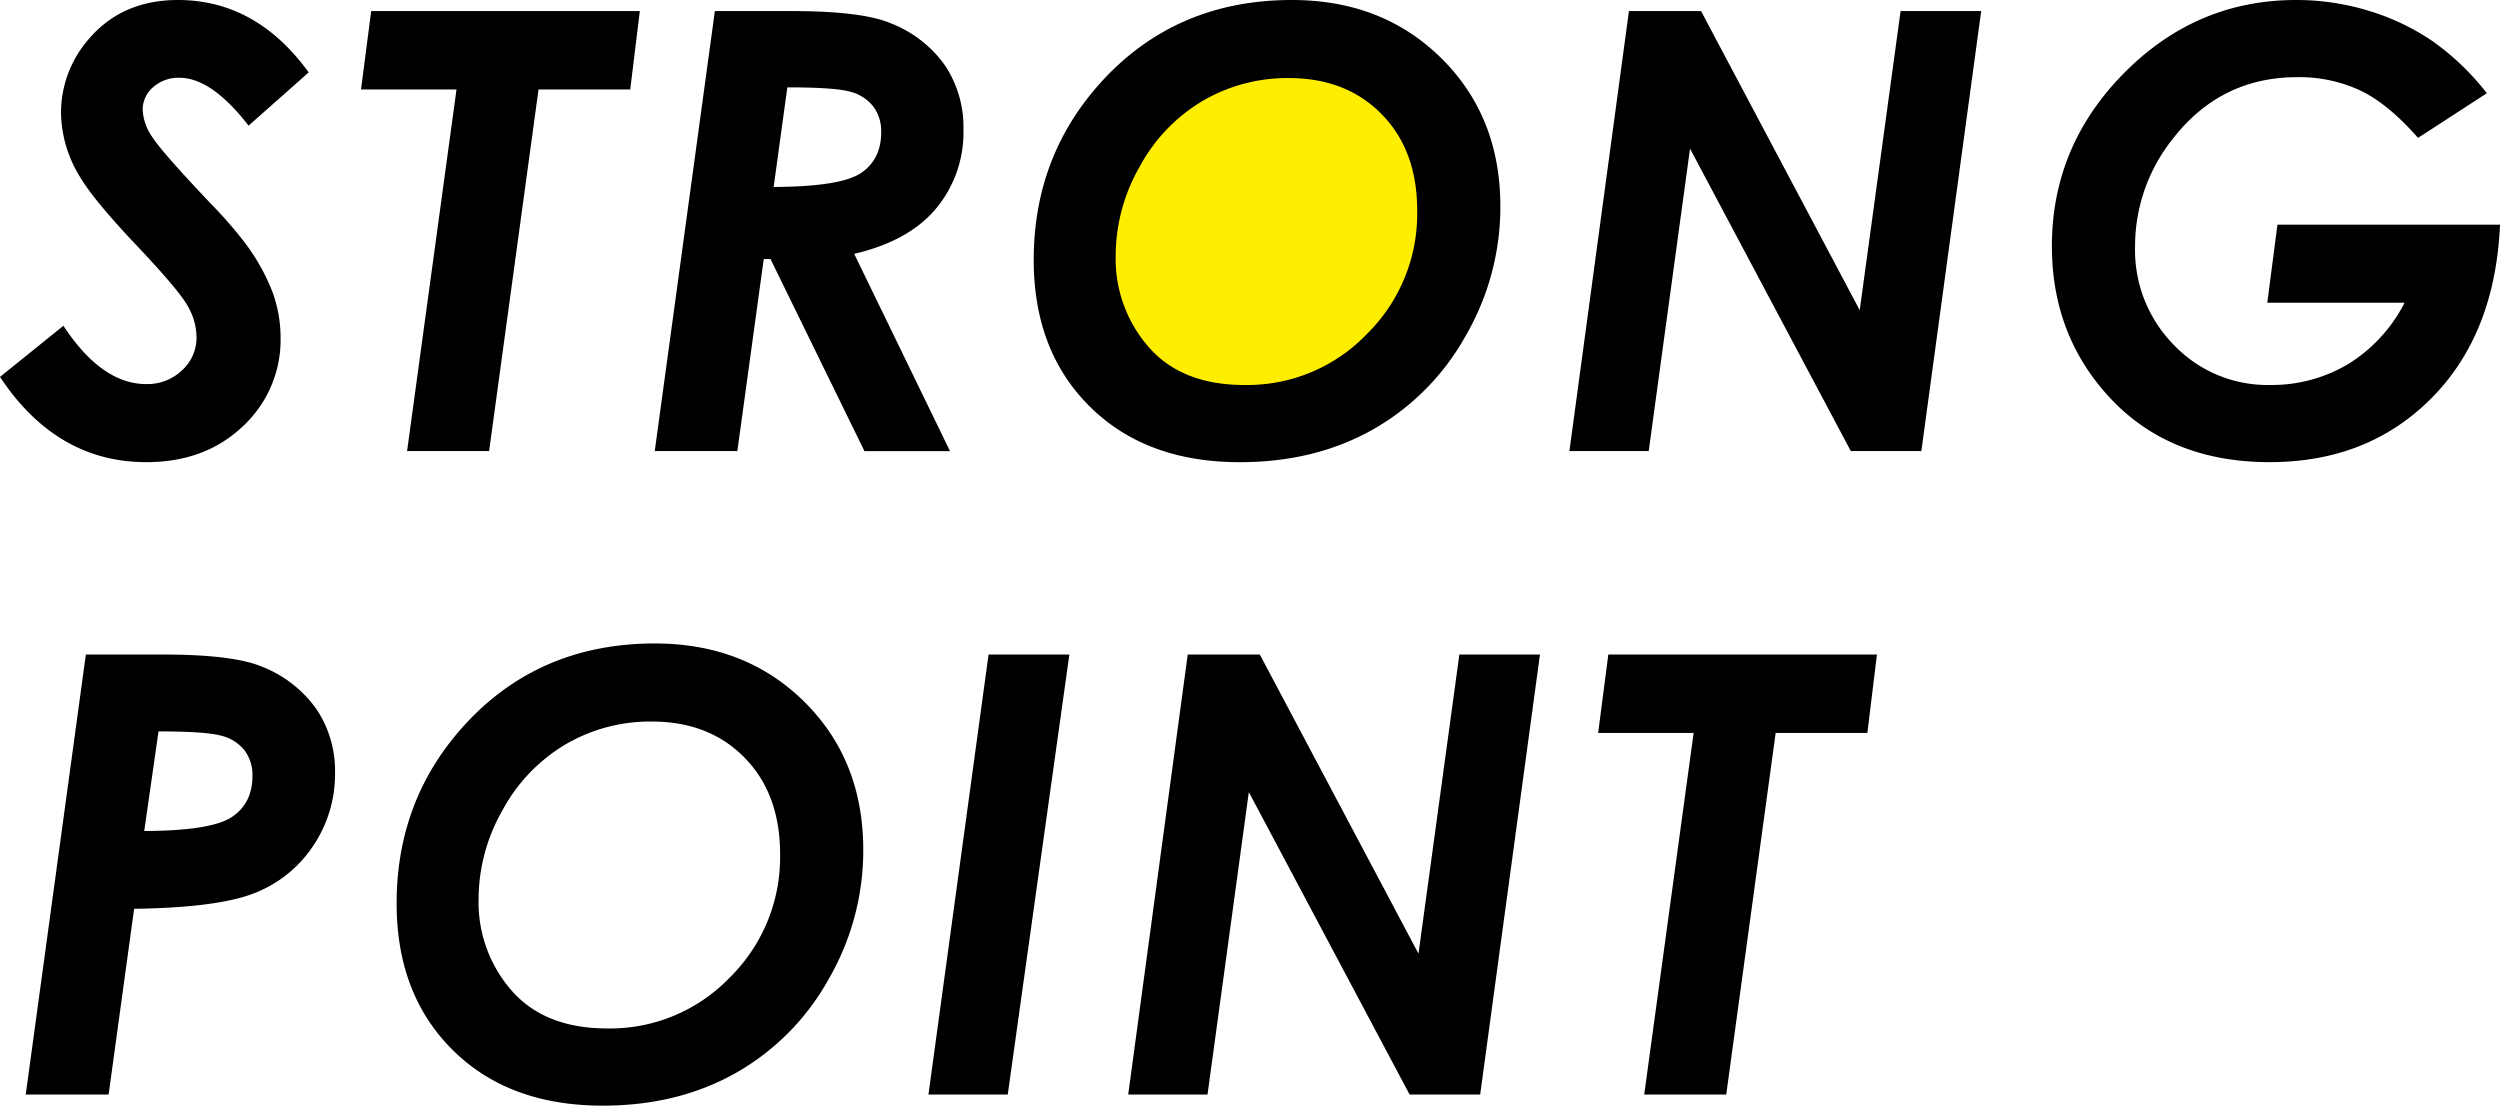
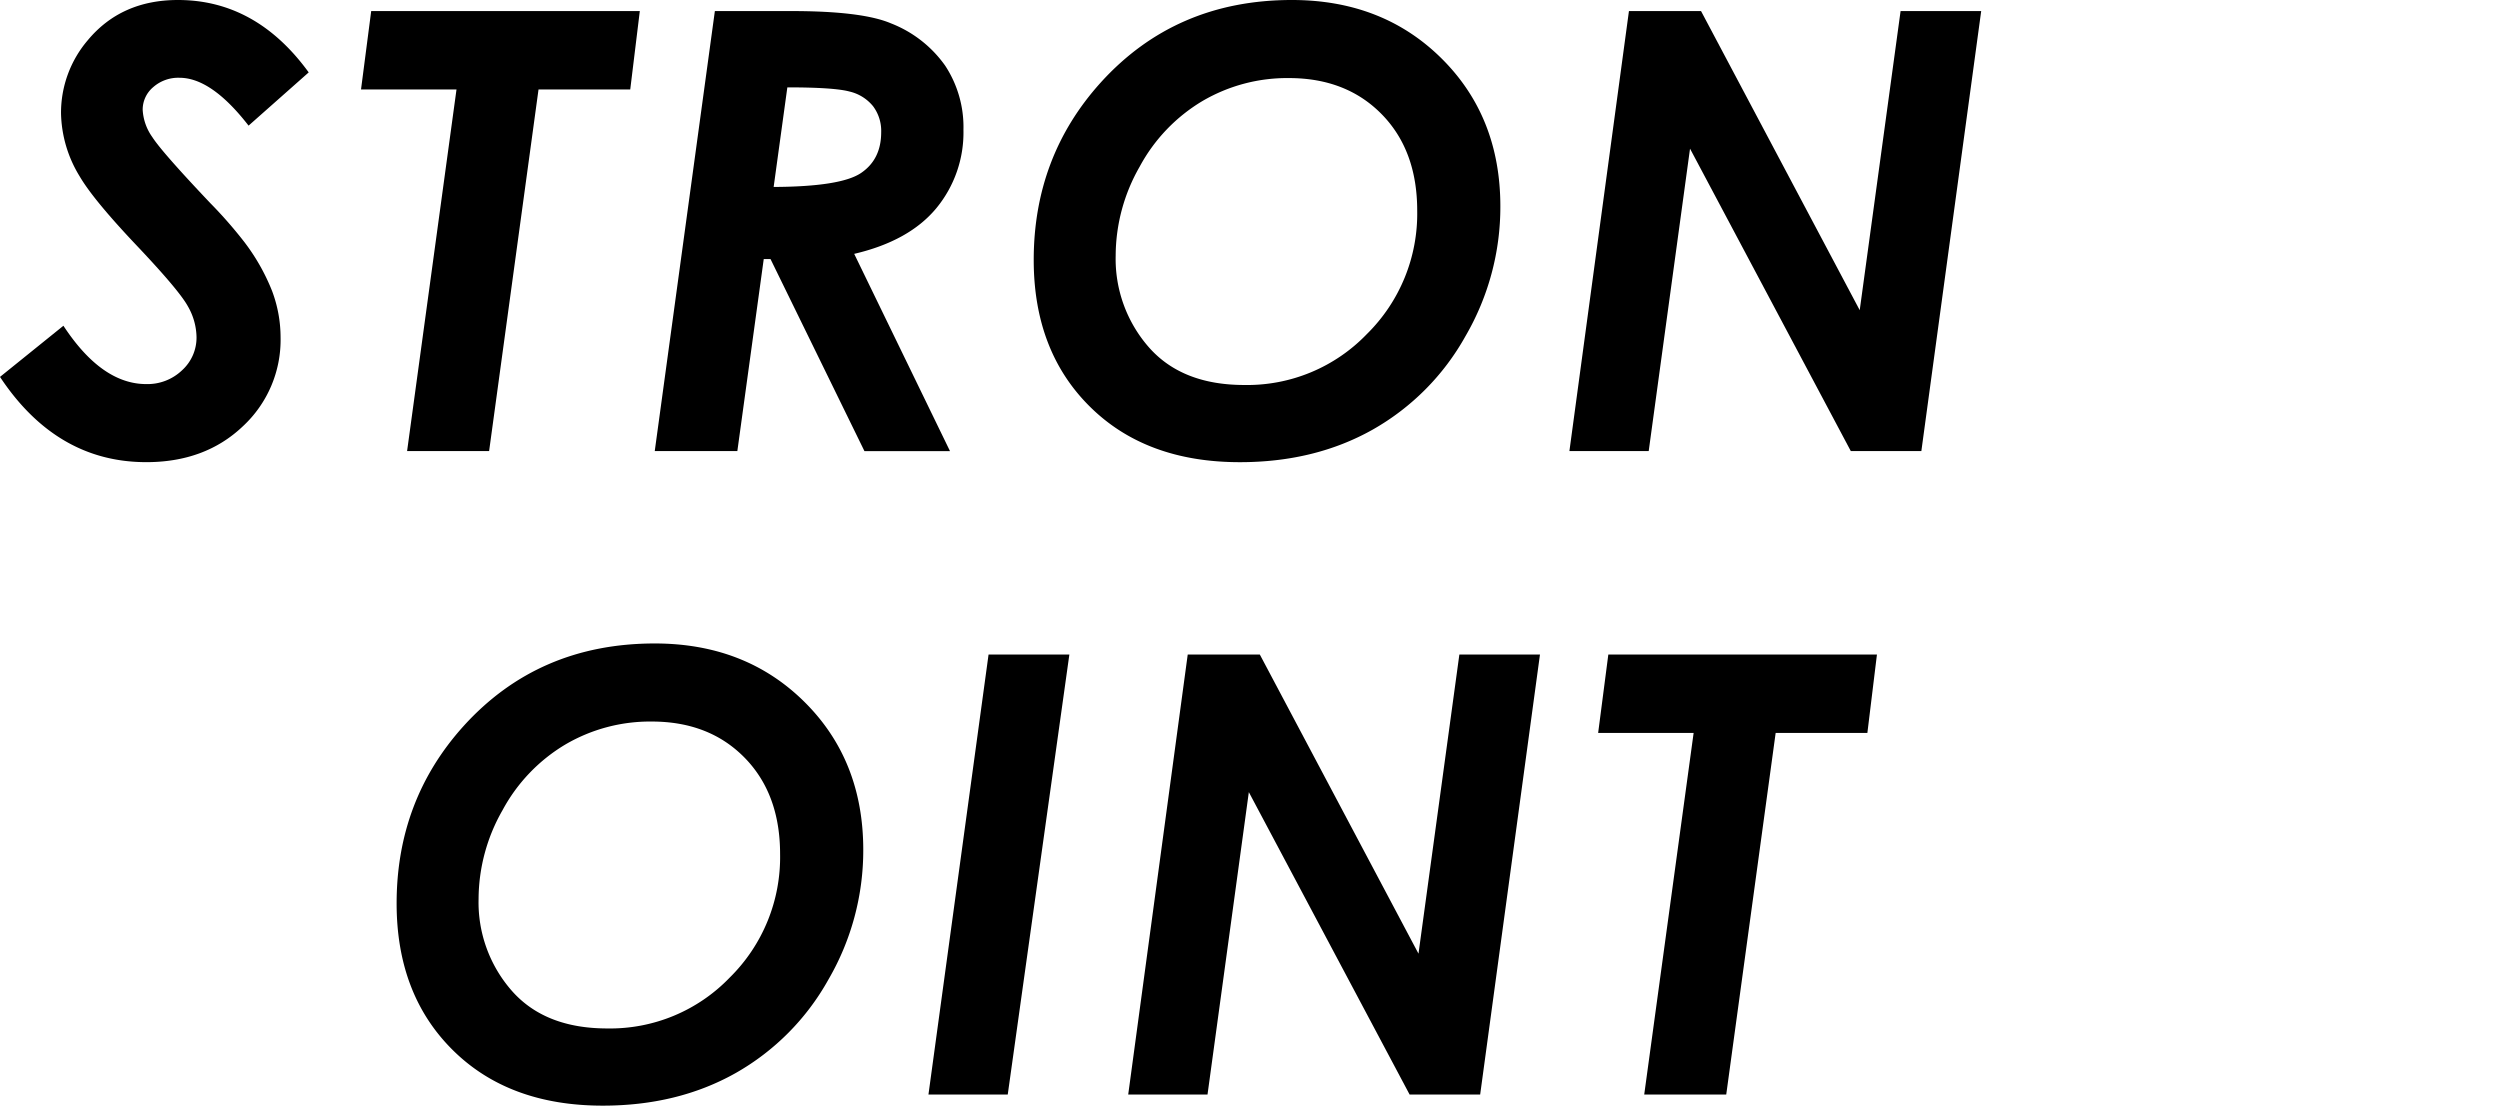
<svg xmlns="http://www.w3.org/2000/svg" width="567.239" height="250.86" viewBox="0 0 567.239 250.86">
  <g id="レイヤー_2" data-name="レイヤー 2">
    <g id="レイアウト">
-       <circle cx="289.018" cy="53.36" r="43" style="fill: #fe0" />
      <g>
        <path d="M70.043,16.425,56.4,28.506q-8.417-10.858-15.678-10.86a8.593,8.593,0,0,0-5.973,2.138,6.662,6.662,0,0,0-2.375,5.125,11.723,11.723,0,0,0,2.171,6.176q2.172,3.4,13.167,15a100.037,100.037,0,0,1,7.67,8.755,46.6,46.6,0,0,1,6.346,11.165,30.028,30.028,0,0,1,1.934,10.554,26.722,26.722,0,0,1-8.552,20.157q-8.551,8.145-21.922,8.144Q12.828,104.86,0,85.518L14.389,73.911q8.686,13.236,18.8,13.235a11.335,11.335,0,0,0,8.11-3.122,10,10,0,0,0,3.292-7.533,14.459,14.459,0,0,0-2-7.058q-2-3.6-11.436-13.575-9.978-10.519-13.1-15.882a28.314,28.314,0,0,1-4.208-14.252,25.345,25.345,0,0,1,6.04-16.561Q27.487,0,40.383,0,58.1,0,70.043,16.425Z" />
        <path d="M84.223,2.511h60.948L143,20.294h-20.81L110.977,102.35H92.367L103.58,20.294H81.915Z" />
        <path d="M162.2,2.511H179.54q16.058,0,22.6,2.782a27.1,27.1,0,0,1,12.312,9.6,25.358,25.358,0,0,1,4.15,14.55,26.989,26.989,0,0,1-6.164,17.809Q206.275,54.68,193.813,57.6l21.735,44.753H196.137L174.825,58.776h-1.534L167.3,102.35H148.559Zm13.338,39.908q15.216-.066,19.807-3.155T199.938,30a9.347,9.347,0,0,0-1.843-5.9,9.72,9.72,0,0,0-5.322-3.326q-3.482-.95-14.128-.951Z" />
        <path d="M293.119,0q20.565,0,33.936,13.235t13.37,33.6a58.284,58.284,0,0,1-7.907,29.422,55.24,55.24,0,0,1-21.04,21.21q-13.132,7.4-30.168,7.4-21.314,0-34.038-12.623T234.546,58.979q0-23.413,15.2-40.247Q266.717,0,293.119,0Zm-.679,17.714a38.007,38.007,0,0,0-19.58,5.192,38.683,38.683,0,0,0-14.287,14.932,40.8,40.8,0,0,0-5.43,20.124A30.411,30.411,0,0,0,260.677,78.8q7.533,8.551,21.651,8.553a37.668,37.668,0,0,0,27.793-11.539,38.335,38.335,0,0,0,11.436-28.031q0-13.641-8.043-21.854T292.44,17.714Z" />
        <path d="M369.6,2.511h16.358l36.005,67.871,9.273-67.871h18.29L435.947,102.35H419.939L383.46,33.731l-9.376,68.619H356.091Z" />
-         <path d="M564.253,21.153l-15.61,10.135q-6.787-7.737-13.1-10.757a32.8,32.8,0,0,0-14.32-3.02q-17.307,0-28.167,13.914a39.02,39.02,0,0,0-8.619,24.568,30.634,30.634,0,0,0,8.856,22.33,29.371,29.371,0,0,0,21.821,9.028,33.878,33.878,0,0,0,17.545-4.666,34.986,34.986,0,0,0,12.929-14H514.436l2.307-17.714h50.5Q566.153,75.744,551.731,90.3T514.979,104.86q-24.3,0-38.212-16.832-11.2-13.5-11.2-32.17,0-22.737,16.391-39.3T521.019,0a55.888,55.888,0,0,1,16.425,2.448A52.646,52.646,0,0,1,551.9,9.318,57.944,57.944,0,0,1,564.253,21.153Z" />
-         <path d="M19.479,148.511H36.995q15.959,0,22.52,2.783a27.346,27.346,0,0,1,12.307,9.638,25.111,25.111,0,0,1,4.194,14.456,29.016,29.016,0,0,1-4.911,16.459A28.269,28.269,0,0,1,57.932,202.57q-8.262,3.362-27.5,3.632L24.643,248.35H5.837Zm13.246,40.045q15.246-.068,19.9-3.191t4.656-9.3a9.336,9.336,0,0,0-1.815-5.838,9.632,9.632,0,0,0-5.379-3.325q-3.564-.95-14.119-.95Z" />
        <path d="M148.564,146q20.565,0,33.936,13.235t13.371,33.6a58.285,58.285,0,0,1-7.908,29.422,55.24,55.24,0,0,1-21.04,21.21q-13.132,7.4-30.168,7.4-21.313,0-34.038-12.623T89.992,204.979q0-23.414,15.2-40.247Q122.162,146,148.564,146Zm-.678,17.714a38.008,38.008,0,0,0-19.581,5.192,38.691,38.691,0,0,0-14.287,14.932,40.8,40.8,0,0,0-5.43,20.124,30.416,30.416,0,0,0,7.534,20.836q7.534,8.551,21.651,8.553a37.666,37.666,0,0,0,27.793-11.539A38.335,38.335,0,0,0,177,193.781q0-13.641-8.043-21.854T147.886,163.714Z" />
        <path d="M224.3,148.511h18.334L228.652,248.35H210.661Z" />
        <path d="M269.49,148.511h16.359l36,67.871,9.274-67.871h18.289L335.843,248.35H319.835l-36.48-68.619-9.376,68.619H255.986Z" />
        <path d="M364.921,148.511H425.87L423.7,166.294h-20.81L391.675,248.35H373.066l11.212-82.056H362.614Z" />
      </g>
    </g>
  </g>
</svg>